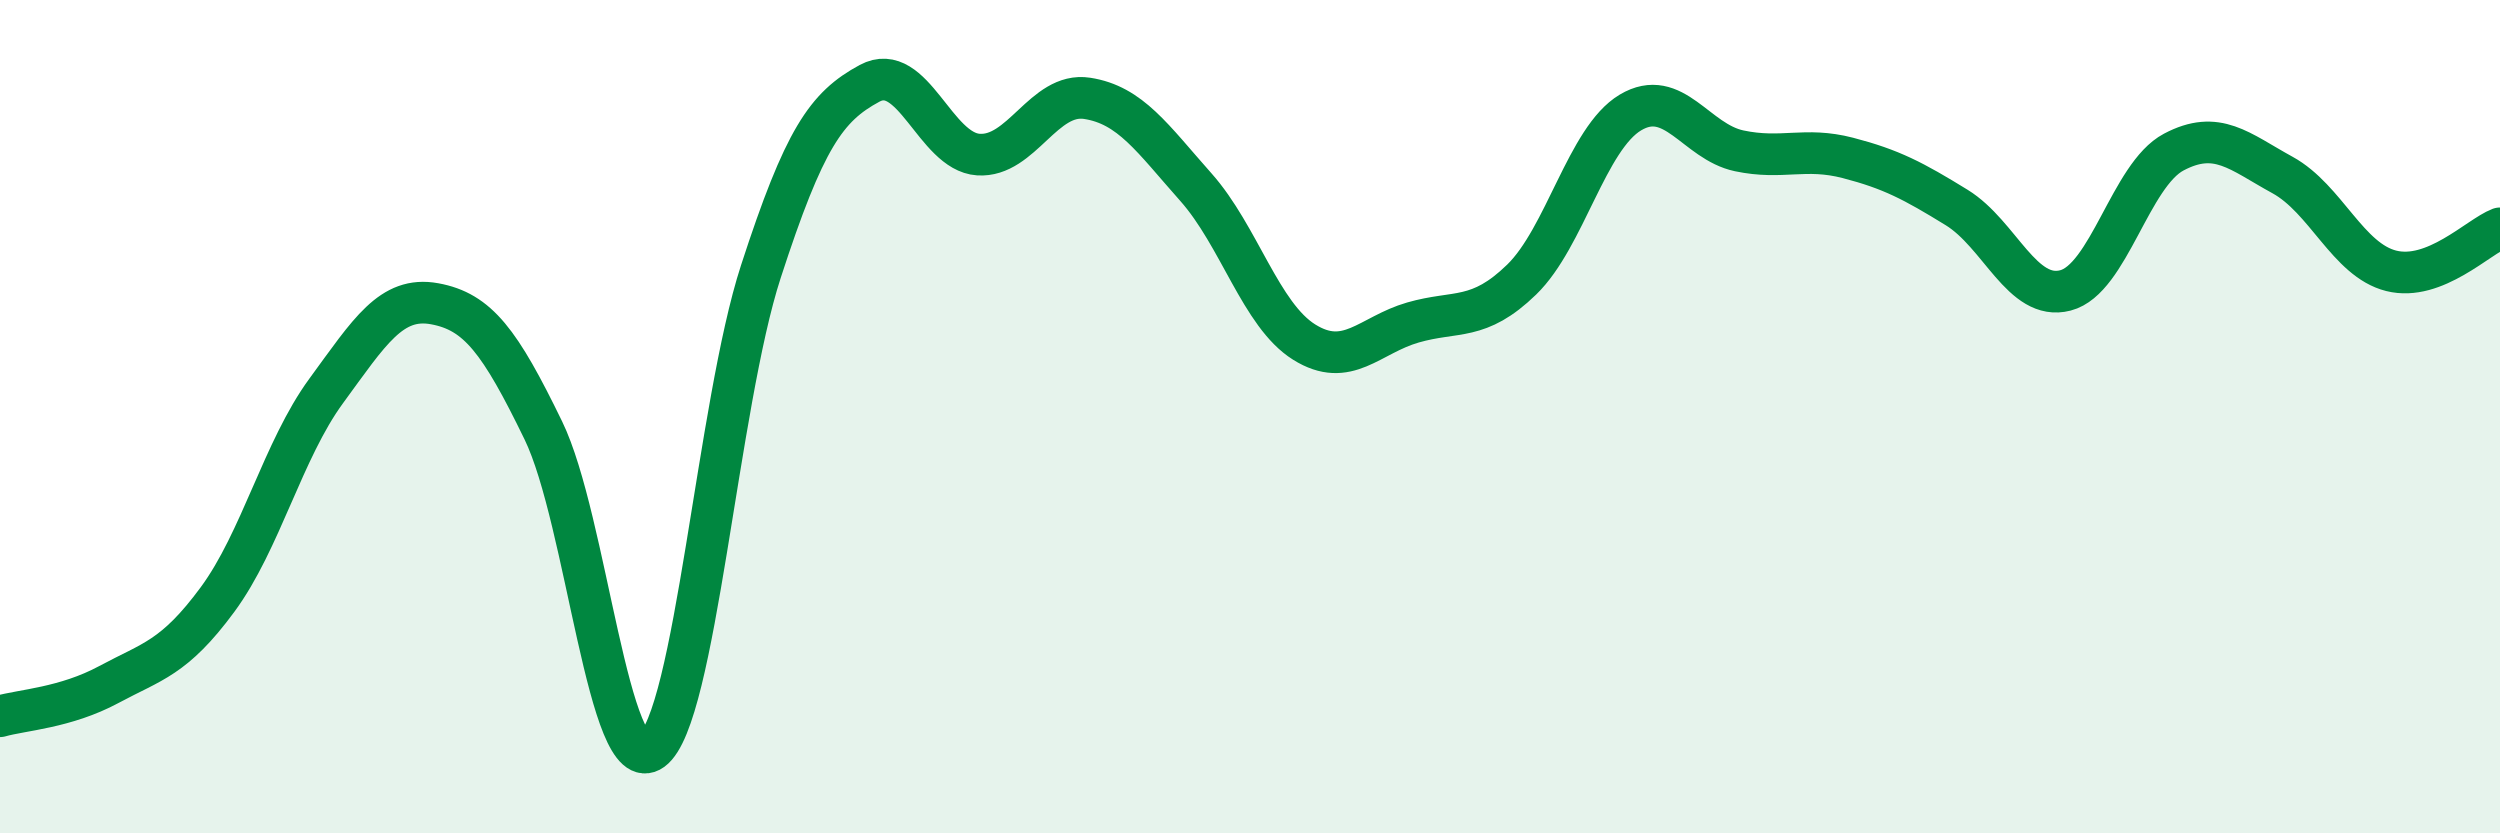
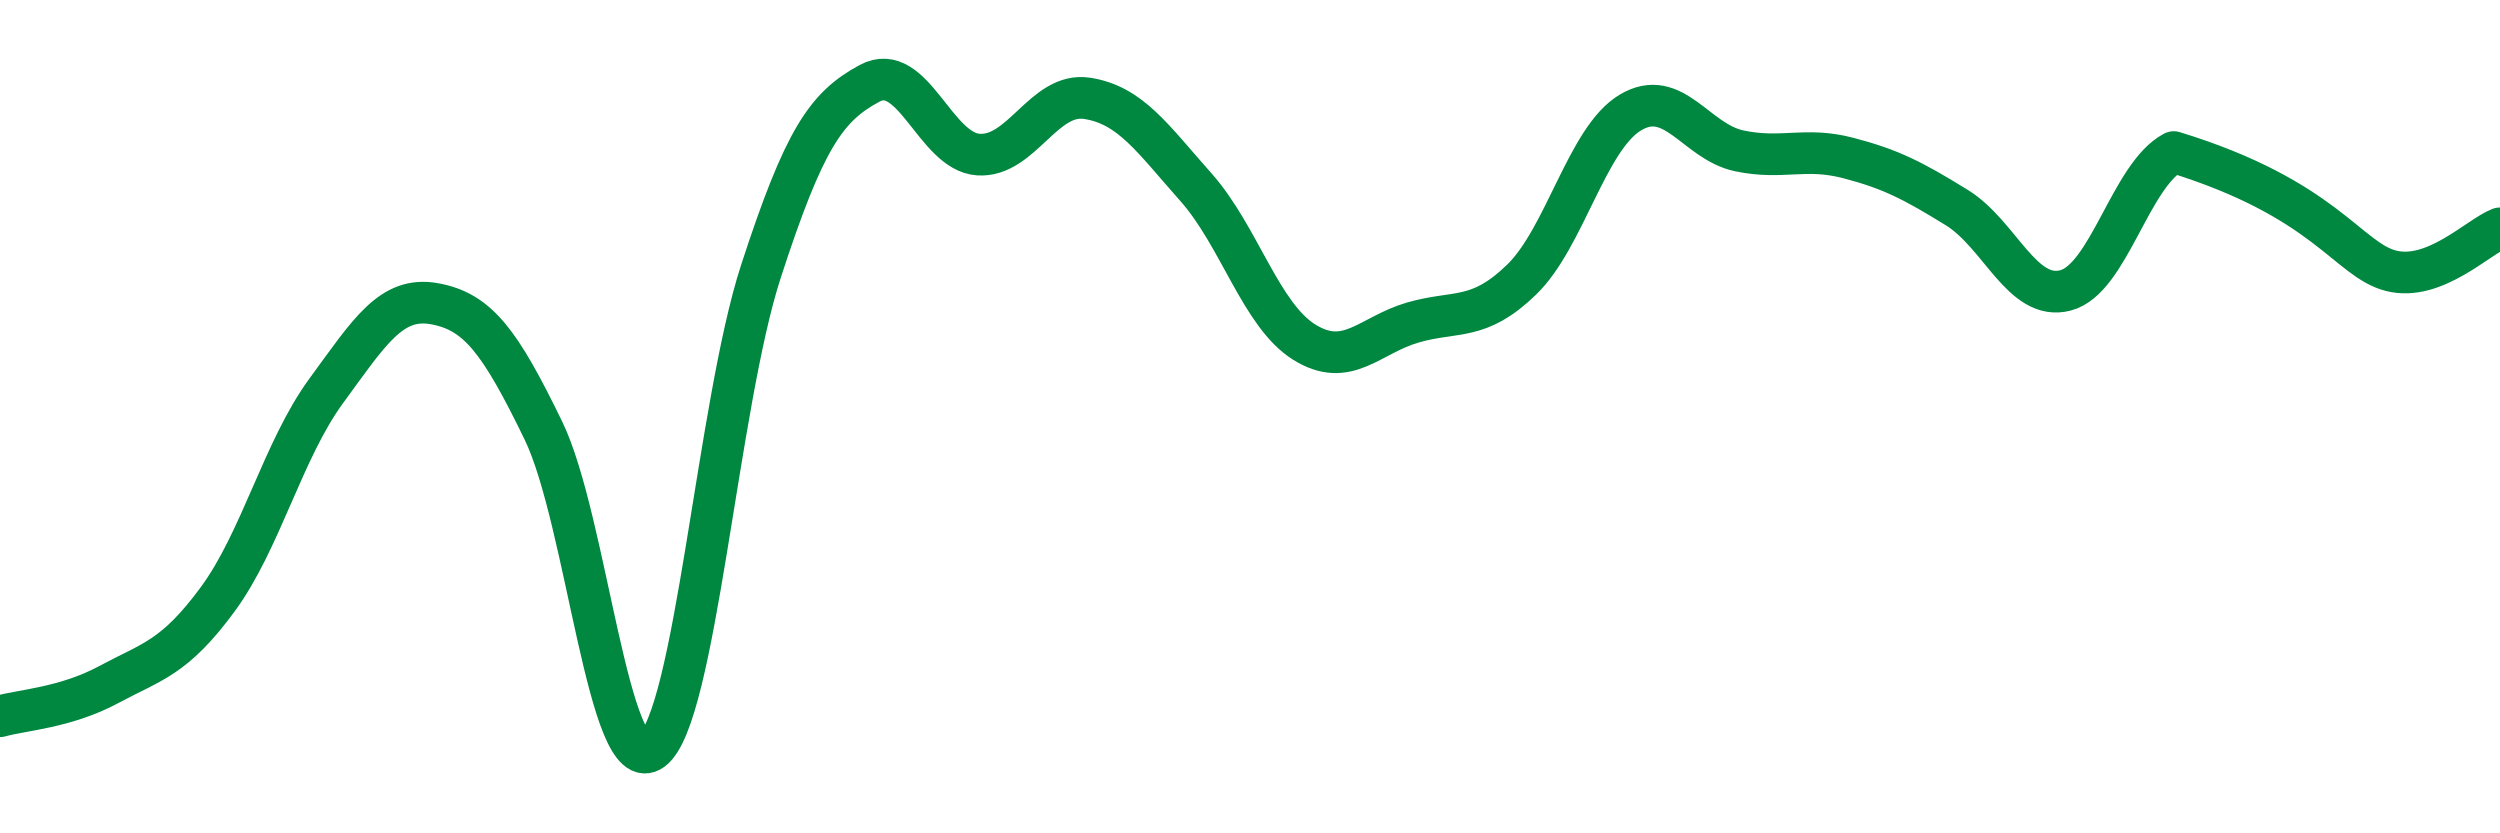
<svg xmlns="http://www.w3.org/2000/svg" width="60" height="20" viewBox="0 0 60 20">
-   <path d="M 0,17.19 C 0.52,17.04 1.57,16.99 2.61,16.43 C 3.65,15.87 4.18,15.8 5.22,14.39 C 6.26,12.98 6.79,10.8 7.83,9.38 C 8.87,7.96 9.39,7.1 10.43,7.29 C 11.47,7.48 12,8.19 13.04,10.33 C 14.08,12.47 14.61,18.76 15.65,18 C 16.69,17.24 17.22,9.72 18.26,6.52 C 19.3,3.32 19.83,2.56 20.87,2 C 21.91,1.44 22.44,3.64 23.48,3.71 C 24.52,3.78 25.05,2.2 26.09,2.36 C 27.13,2.52 27.66,3.32 28.7,4.49 C 29.74,5.66 30.26,7.56 31.3,8.21 C 32.34,8.86 32.87,8.04 33.91,7.74 C 34.95,7.44 35.48,7.72 36.52,6.71 C 37.56,5.7 38.09,3.32 39.13,2.7 C 40.17,2.08 40.7,3.4 41.74,3.62 C 42.78,3.84 43.31,3.52 44.35,3.79 C 45.39,4.06 45.92,4.34 46.96,4.98 C 48,5.62 48.53,7.24 49.57,6.97 C 50.61,6.7 51.13,4.2 52.17,3.65 C 53.21,3.1 53.74,3.63 54.78,4.2 C 55.82,4.77 56.35,6.24 57.39,6.5 C 58.43,6.76 59.48,5.68 60,5.48L60 20L0 20Z" fill="#008740" opacity="0.1" stroke-linecap="round" stroke-linejoin="round" />
-   <path d="M 0,17.19 C 0.52,17.04 1.57,16.99 2.61,16.43 C 3.65,15.87 4.18,15.8 5.22,14.39 C 6.26,12.98 6.79,10.8 7.83,9.38 C 8.87,7.96 9.39,7.1 10.43,7.29 C 11.47,7.48 12,8.19 13.04,10.33 C 14.08,12.47 14.61,18.76 15.65,18 C 16.69,17.24 17.22,9.72 18.26,6.52 C 19.3,3.32 19.83,2.56 20.87,2 C 21.91,1.44 22.44,3.64 23.48,3.71 C 24.52,3.78 25.05,2.2 26.09,2.36 C 27.13,2.52 27.66,3.32 28.7,4.49 C 29.74,5.66 30.26,7.56 31.3,8.21 C 32.34,8.86 32.87,8.04 33.91,7.74 C 34.95,7.44 35.48,7.72 36.52,6.71 C 37.56,5.7 38.09,3.32 39.13,2.7 C 40.17,2.08 40.7,3.4 41.74,3.62 C 42.78,3.84 43.31,3.52 44.35,3.79 C 45.39,4.06 45.92,4.34 46.96,4.98 C 48,5.62 48.53,7.24 49.57,6.97 C 50.61,6.7 51.13,4.2 52.17,3.65 C 53.21,3.1 53.74,3.63 54.78,4.2 C 55.82,4.77 56.35,6.24 57.39,6.5 C 58.43,6.76 59.48,5.68 60,5.48" stroke="#008740" stroke-width="1" fill="none" stroke-linecap="round" stroke-linejoin="round" />
+   <path d="M 0,17.19 C 0.52,17.04 1.57,16.99 2.61,16.43 C 3.65,15.87 4.18,15.8 5.22,14.39 C 6.26,12.98 6.79,10.8 7.83,9.38 C 8.87,7.96 9.39,7.1 10.43,7.29 C 11.47,7.48 12,8.19 13.04,10.33 C 14.08,12.47 14.61,18.76 15.65,18 C 16.69,17.24 17.22,9.72 18.26,6.52 C 19.3,3.32 19.83,2.56 20.87,2 C 21.91,1.44 22.44,3.64 23.48,3.71 C 24.52,3.78 25.05,2.2 26.09,2.36 C 27.13,2.52 27.66,3.32 28.7,4.49 C 29.74,5.66 30.26,7.56 31.3,8.21 C 32.34,8.86 32.87,8.04 33.91,7.74 C 34.95,7.44 35.48,7.72 36.52,6.71 C 37.56,5.7 38.09,3.32 39.13,2.7 C 40.17,2.08 40.7,3.4 41.74,3.62 C 42.78,3.84 43.31,3.52 44.35,3.79 C 45.39,4.06 45.92,4.34 46.96,4.98 C 48,5.62 48.53,7.24 49.57,6.97 C 50.61,6.7 51.13,4.2 52.17,3.65 C 55.82,4.77 56.35,6.24 57.39,6.5 C 58.43,6.76 59.48,5.68 60,5.48" stroke="#008740" stroke-width="1" fill="none" stroke-linecap="round" stroke-linejoin="round" />
</svg>